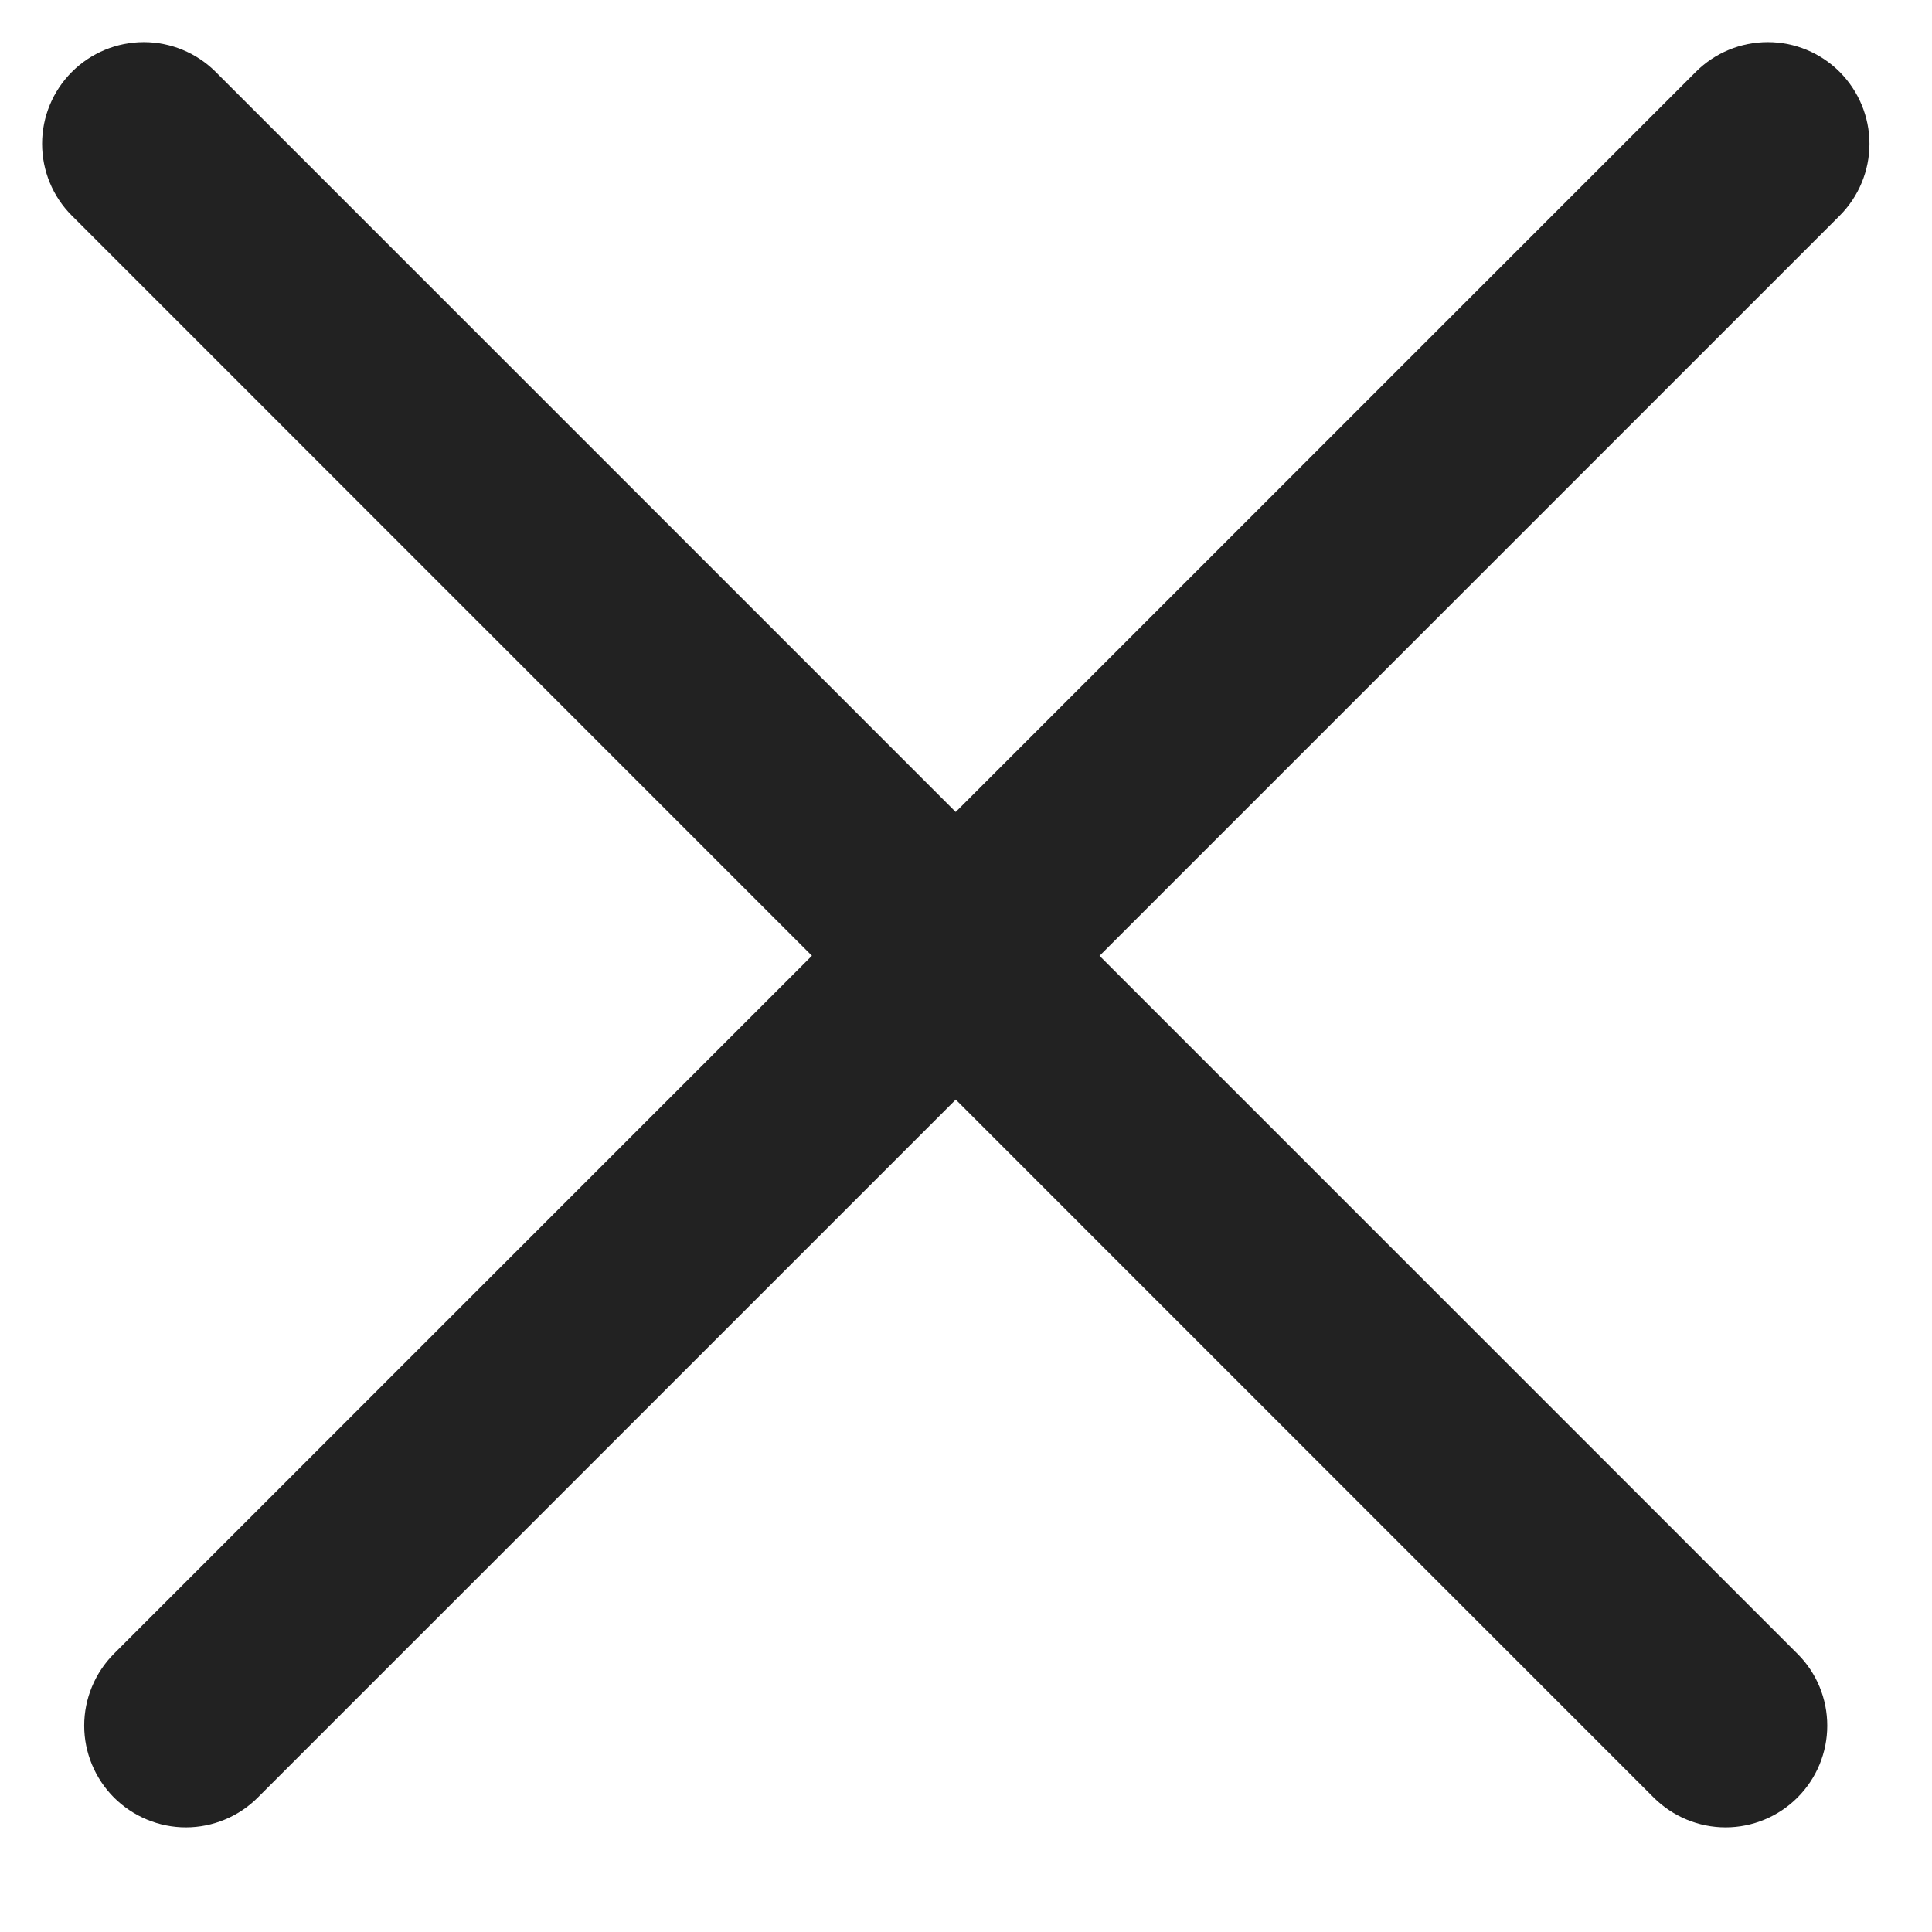
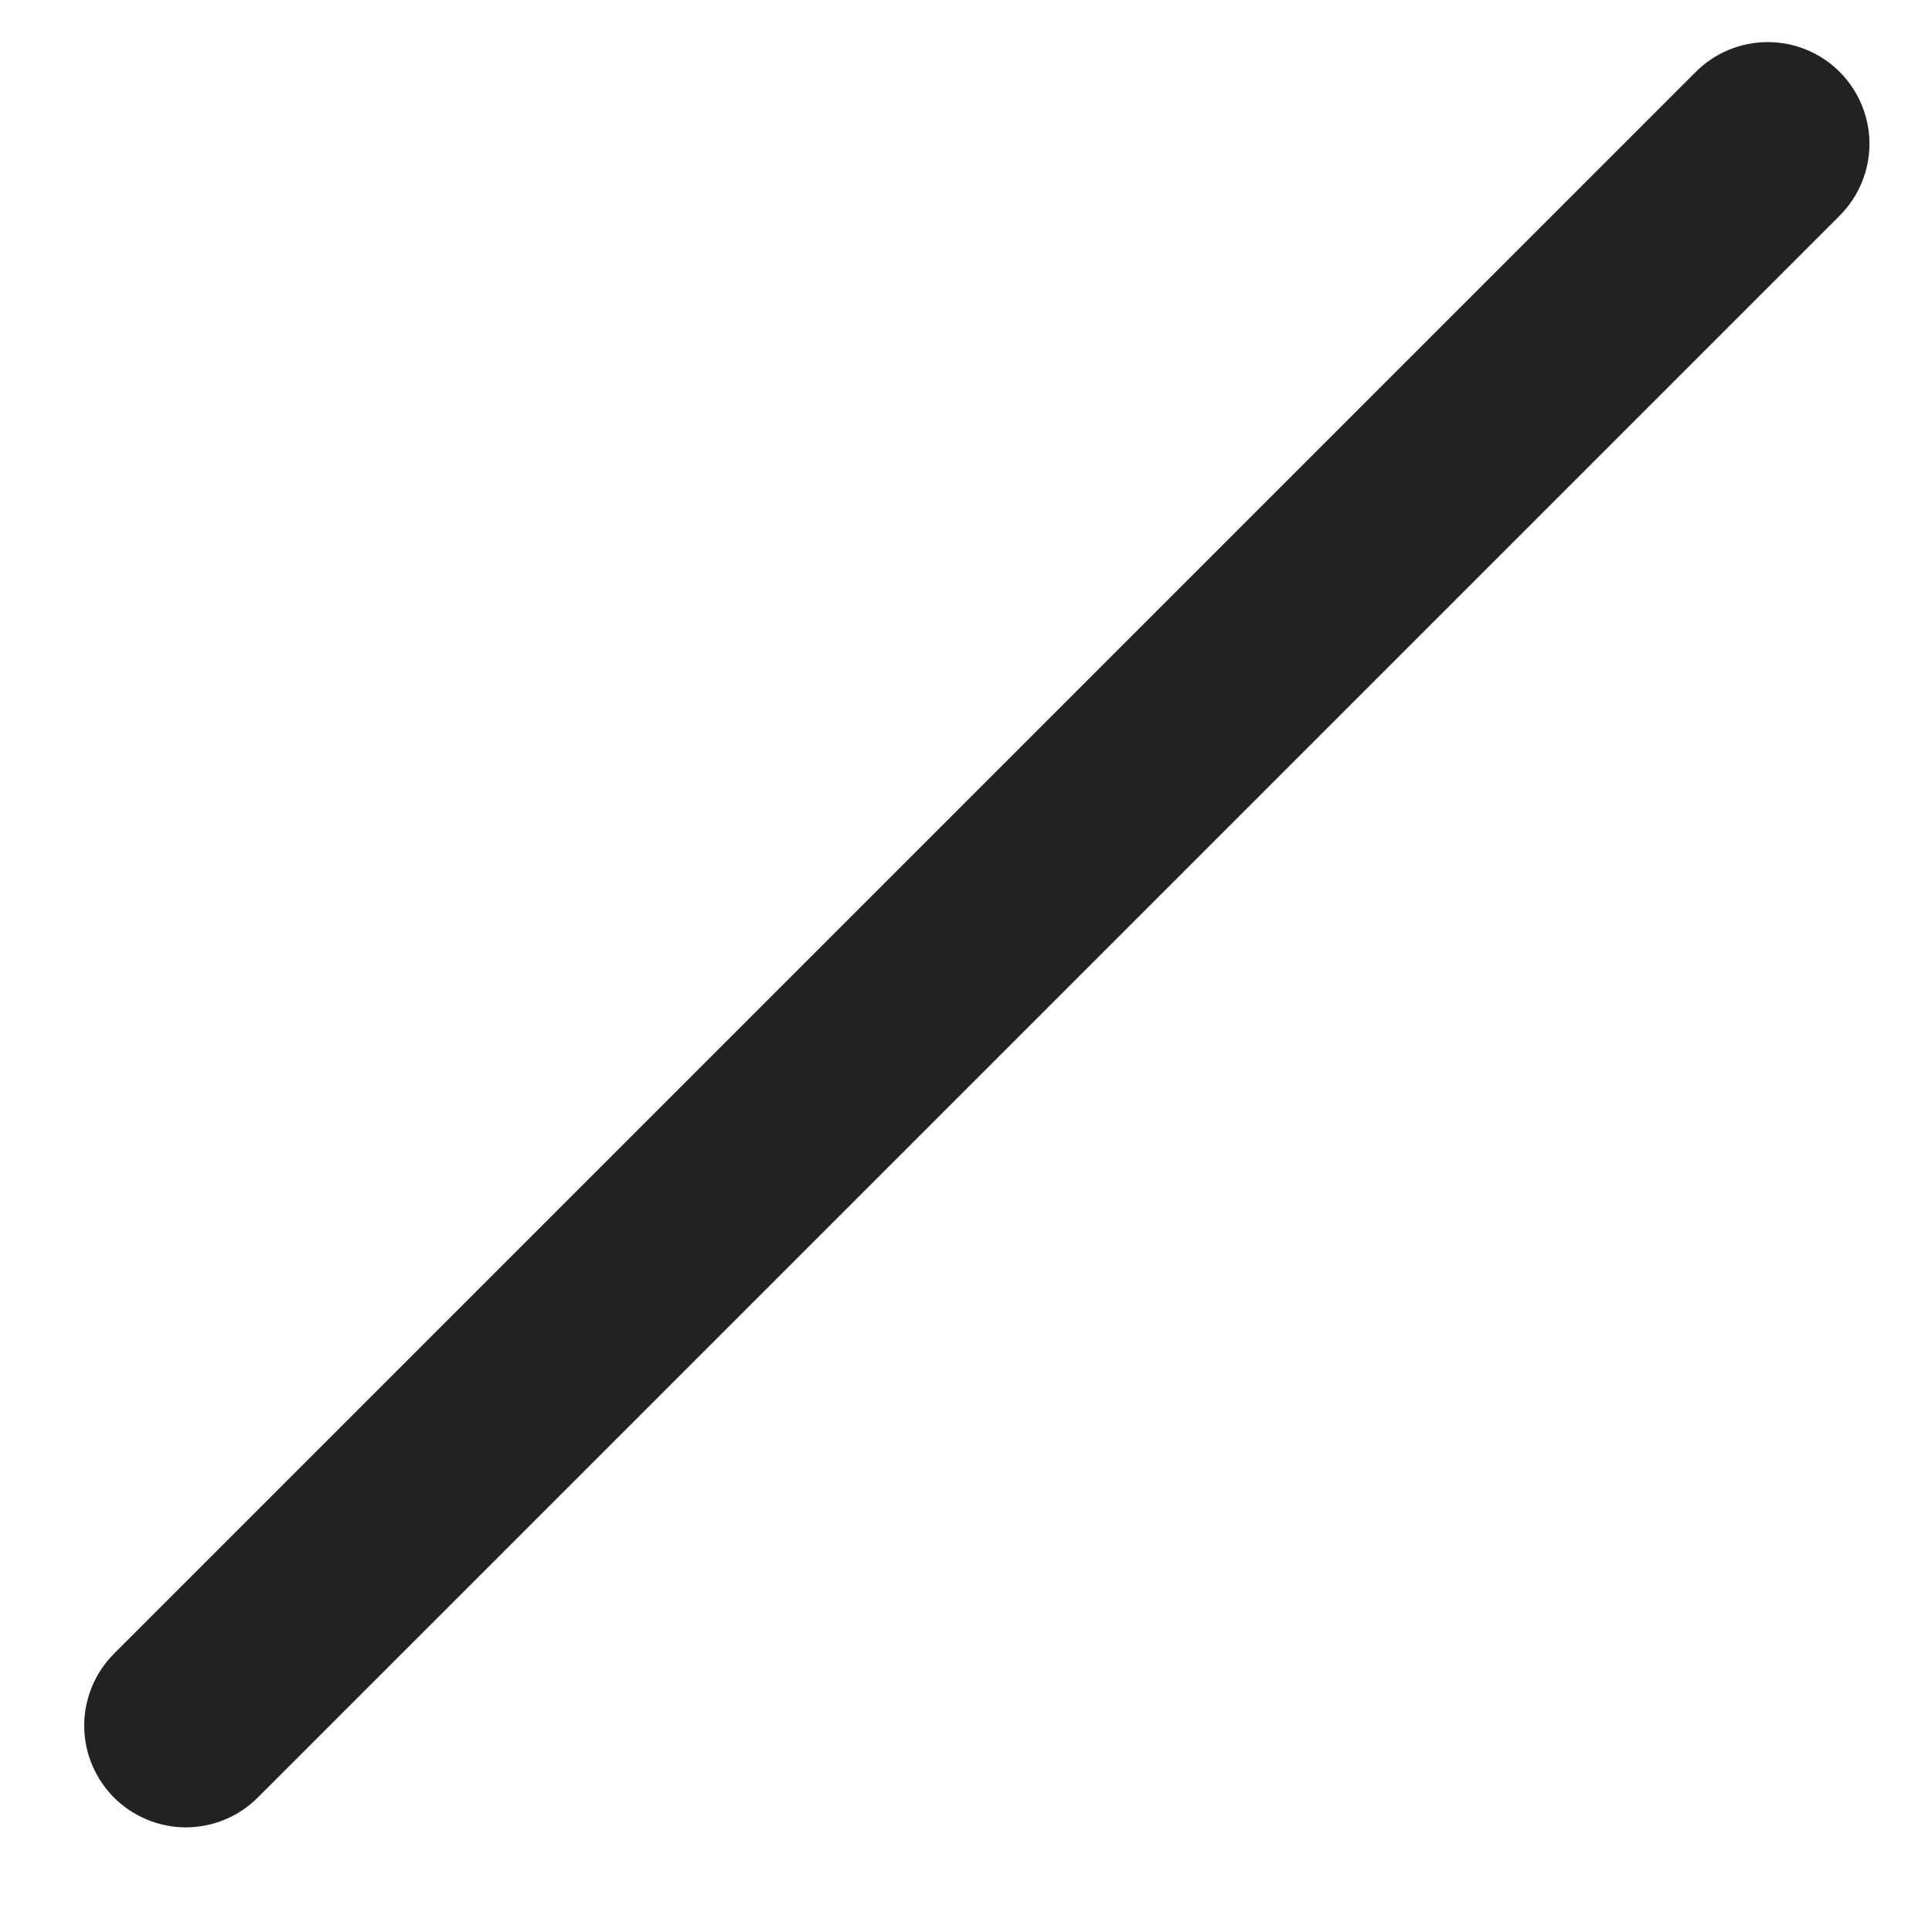
<svg xmlns="http://www.w3.org/2000/svg" width="19" height="19" viewBox="0 0 19 19" fill="none">
-   <path d="M0.707 2.121L16.263 17.678C16.451 17.865 16.705 17.971 16.97 17.971C17.236 17.971 17.49 17.865 17.677 17.678C17.865 17.49 17.97 17.236 17.97 16.971C17.97 16.705 17.865 16.451 17.677 16.264L2.121 0.707C1.934 0.52 1.679 0.414 1.414 0.414C1.149 0.414 0.894 0.52 0.707 0.707C0.519 0.895 0.414 1.149 0.414 1.414C0.414 1.679 0.519 1.934 0.707 2.121Z" fill="#222222" />
  <path d="M2.535 17.678L18.092 2.121C18.279 1.934 18.385 1.679 18.385 1.414C18.385 1.149 18.279 0.895 18.092 0.707C17.904 0.519 17.65 0.414 17.385 0.414C17.119 0.414 16.865 0.519 16.677 0.707L1.121 16.263C0.934 16.451 0.828 16.705 0.828 16.971C0.828 17.236 0.934 17.49 1.121 17.678C1.309 17.865 1.563 17.971 1.828 17.971C2.093 17.971 2.348 17.865 2.535 17.678Z" fill="#222222" />
</svg>